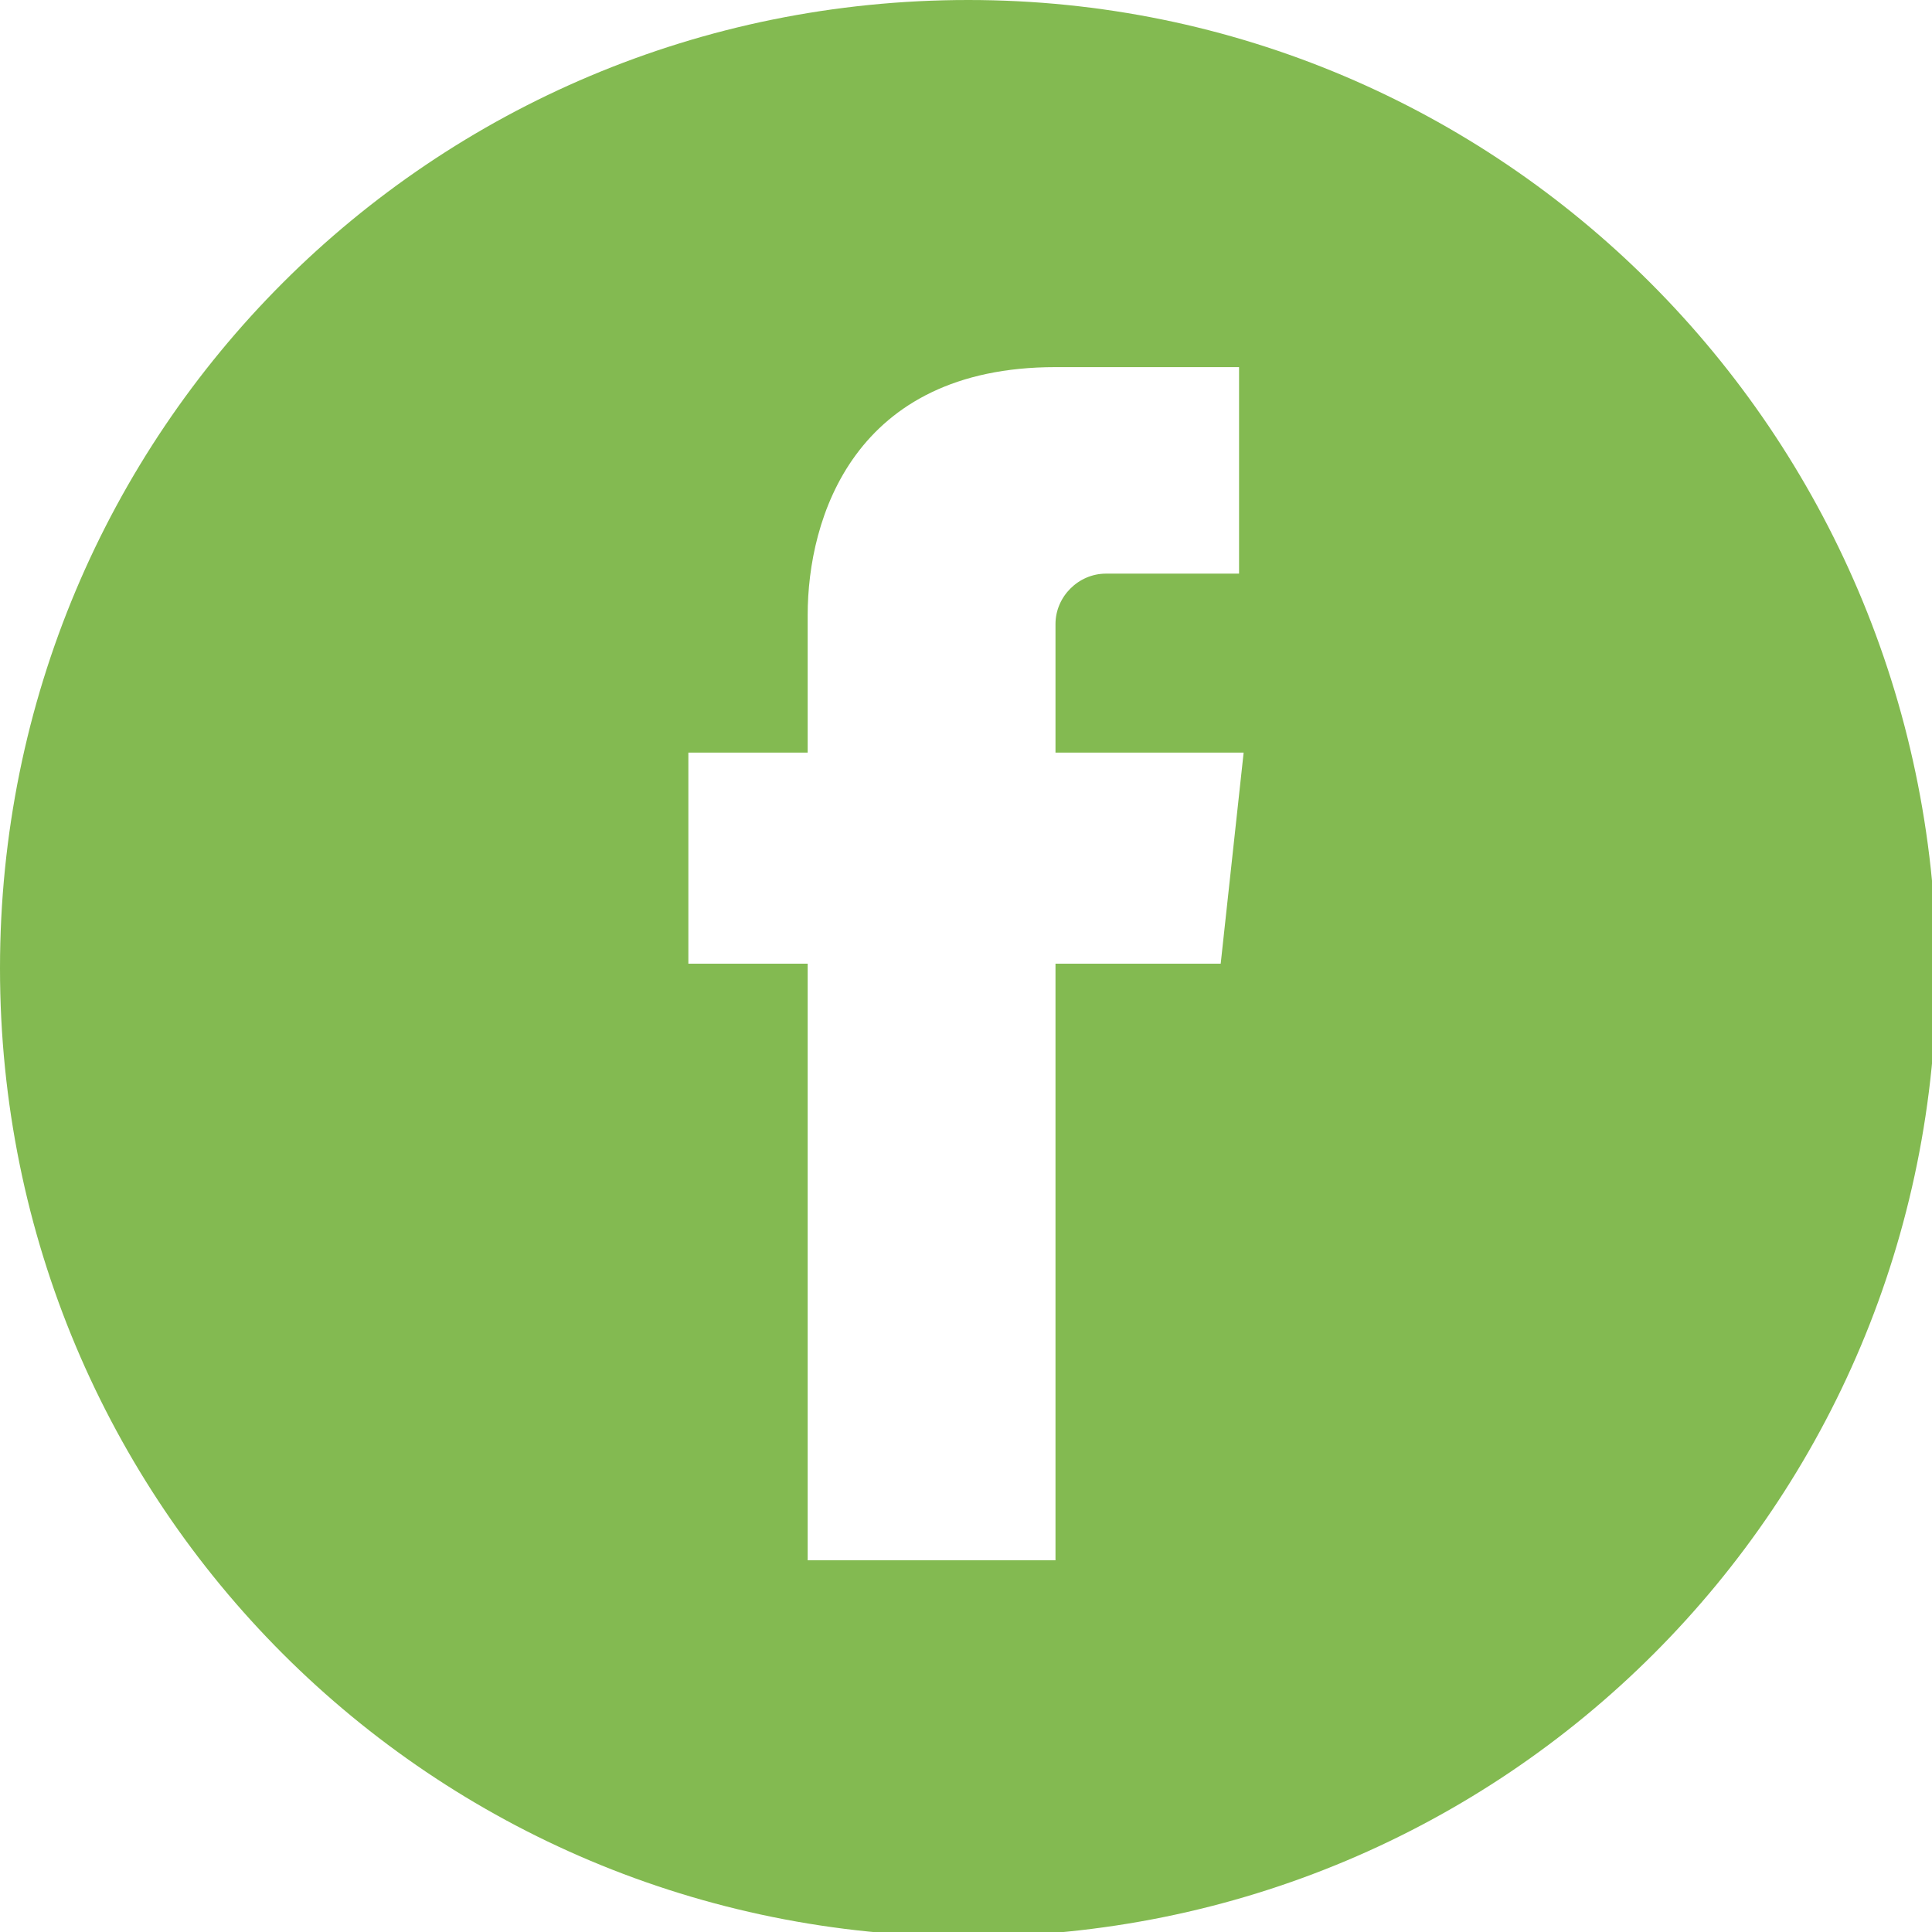
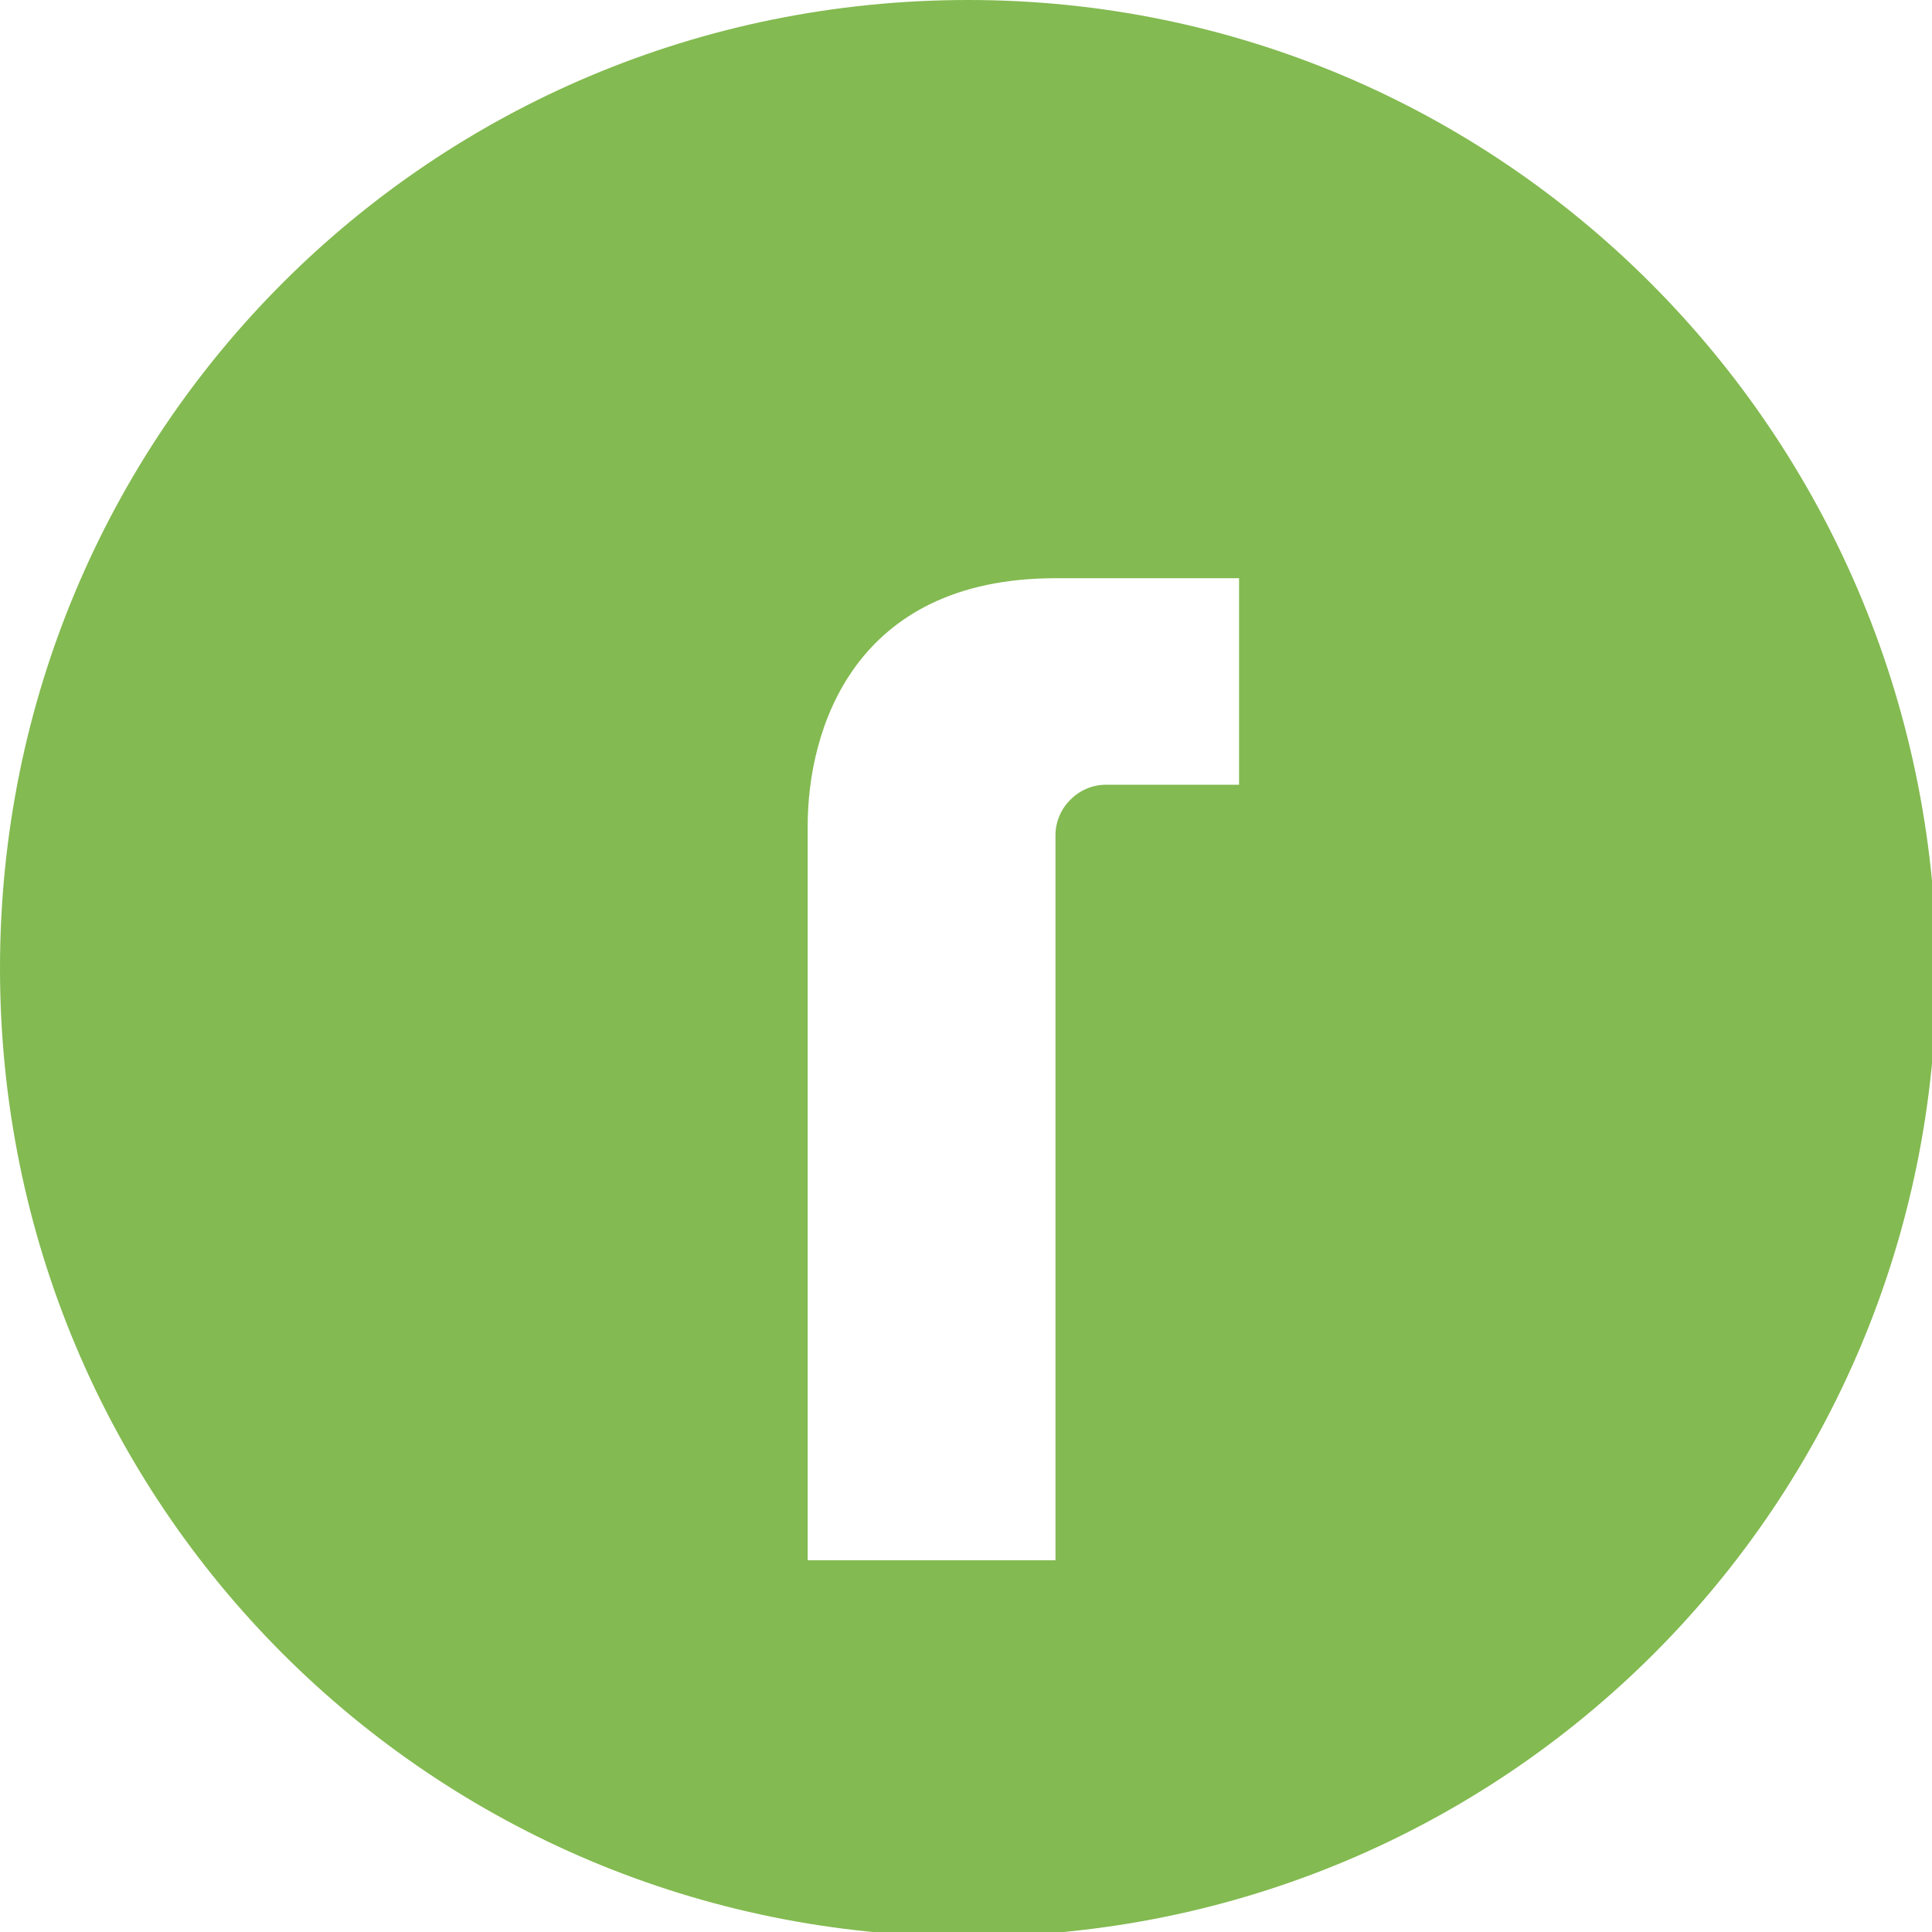
<svg xmlns="http://www.w3.org/2000/svg" id="Layer_1" x="0px" y="0px" viewBox="0 0 42.1 42.1" style="enable-background:new 0 0 42.1 42.1;" xml:space="preserve">
  <style type="text/css"> .st0{fill:#83BA51;} </style>
  <title>facebook-icon</title>
  <g>
    <g id="Layer_1-2">
-       <path class="st0" d="M21.1,0C9.4,0,0,9.4,0,21.1s9.4,21.1,21.1,21.1s21.1-9.4,21.1-21.1l0,0C42.1,9.4,32.7,0,21.1,0z M26.6,21H23 v13h-5.4V21H15v-4.6h2.6v-3c0-2.1,1-5.4,5.4-5.4h4v4.5h-2.9c-0.6,0-1.1,0.5-1.1,1.1c0,0,0,0.1,0,0.1v2.7h4.1L26.6,21z" />
+       <path class="st0" d="M21.1,0C9.4,0,0,9.4,0,21.1s9.4,21.1,21.1,21.1s21.1-9.4,21.1-21.1l0,0C42.1,9.4,32.7,0,21.1,0z M26.6,21H23 v13h-5.4V21H15h2.6v-3c0-2.1,1-5.4,5.4-5.4h4v4.5h-2.9c-0.6,0-1.1,0.5-1.1,1.1c0,0,0,0.1,0,0.1v2.7h4.1L26.6,21z" />
    </g>
  </g>
</svg>